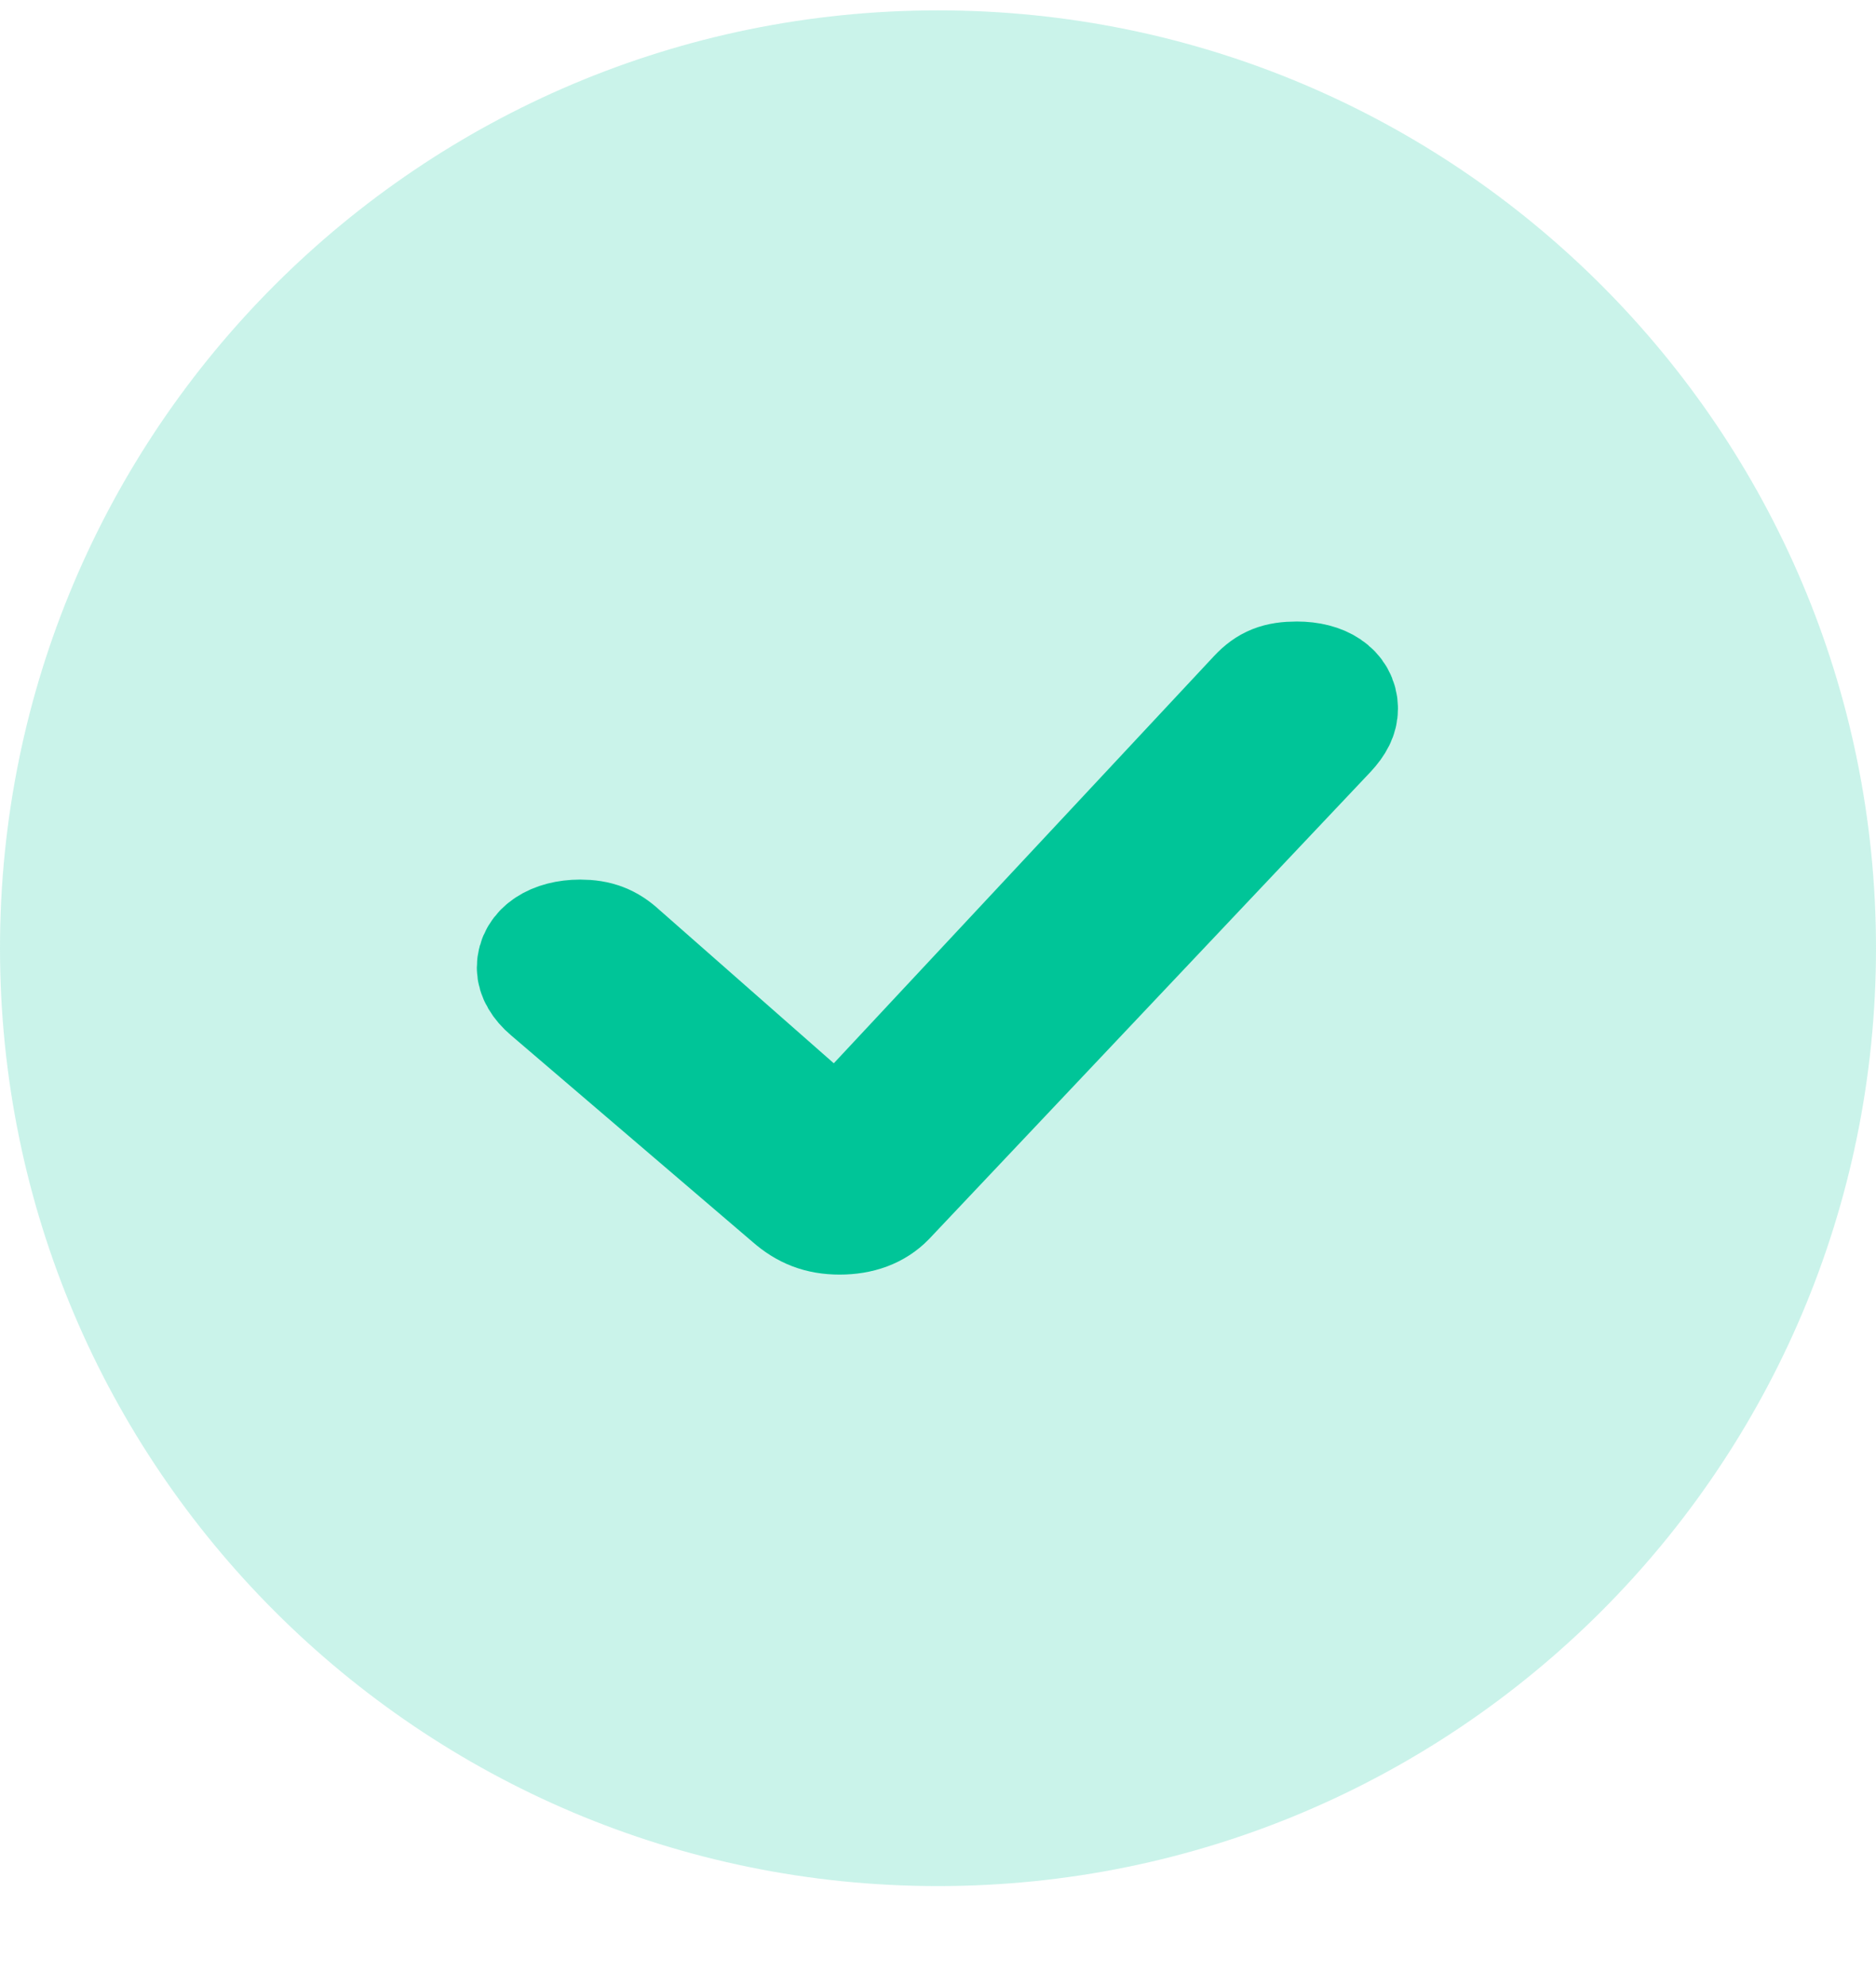
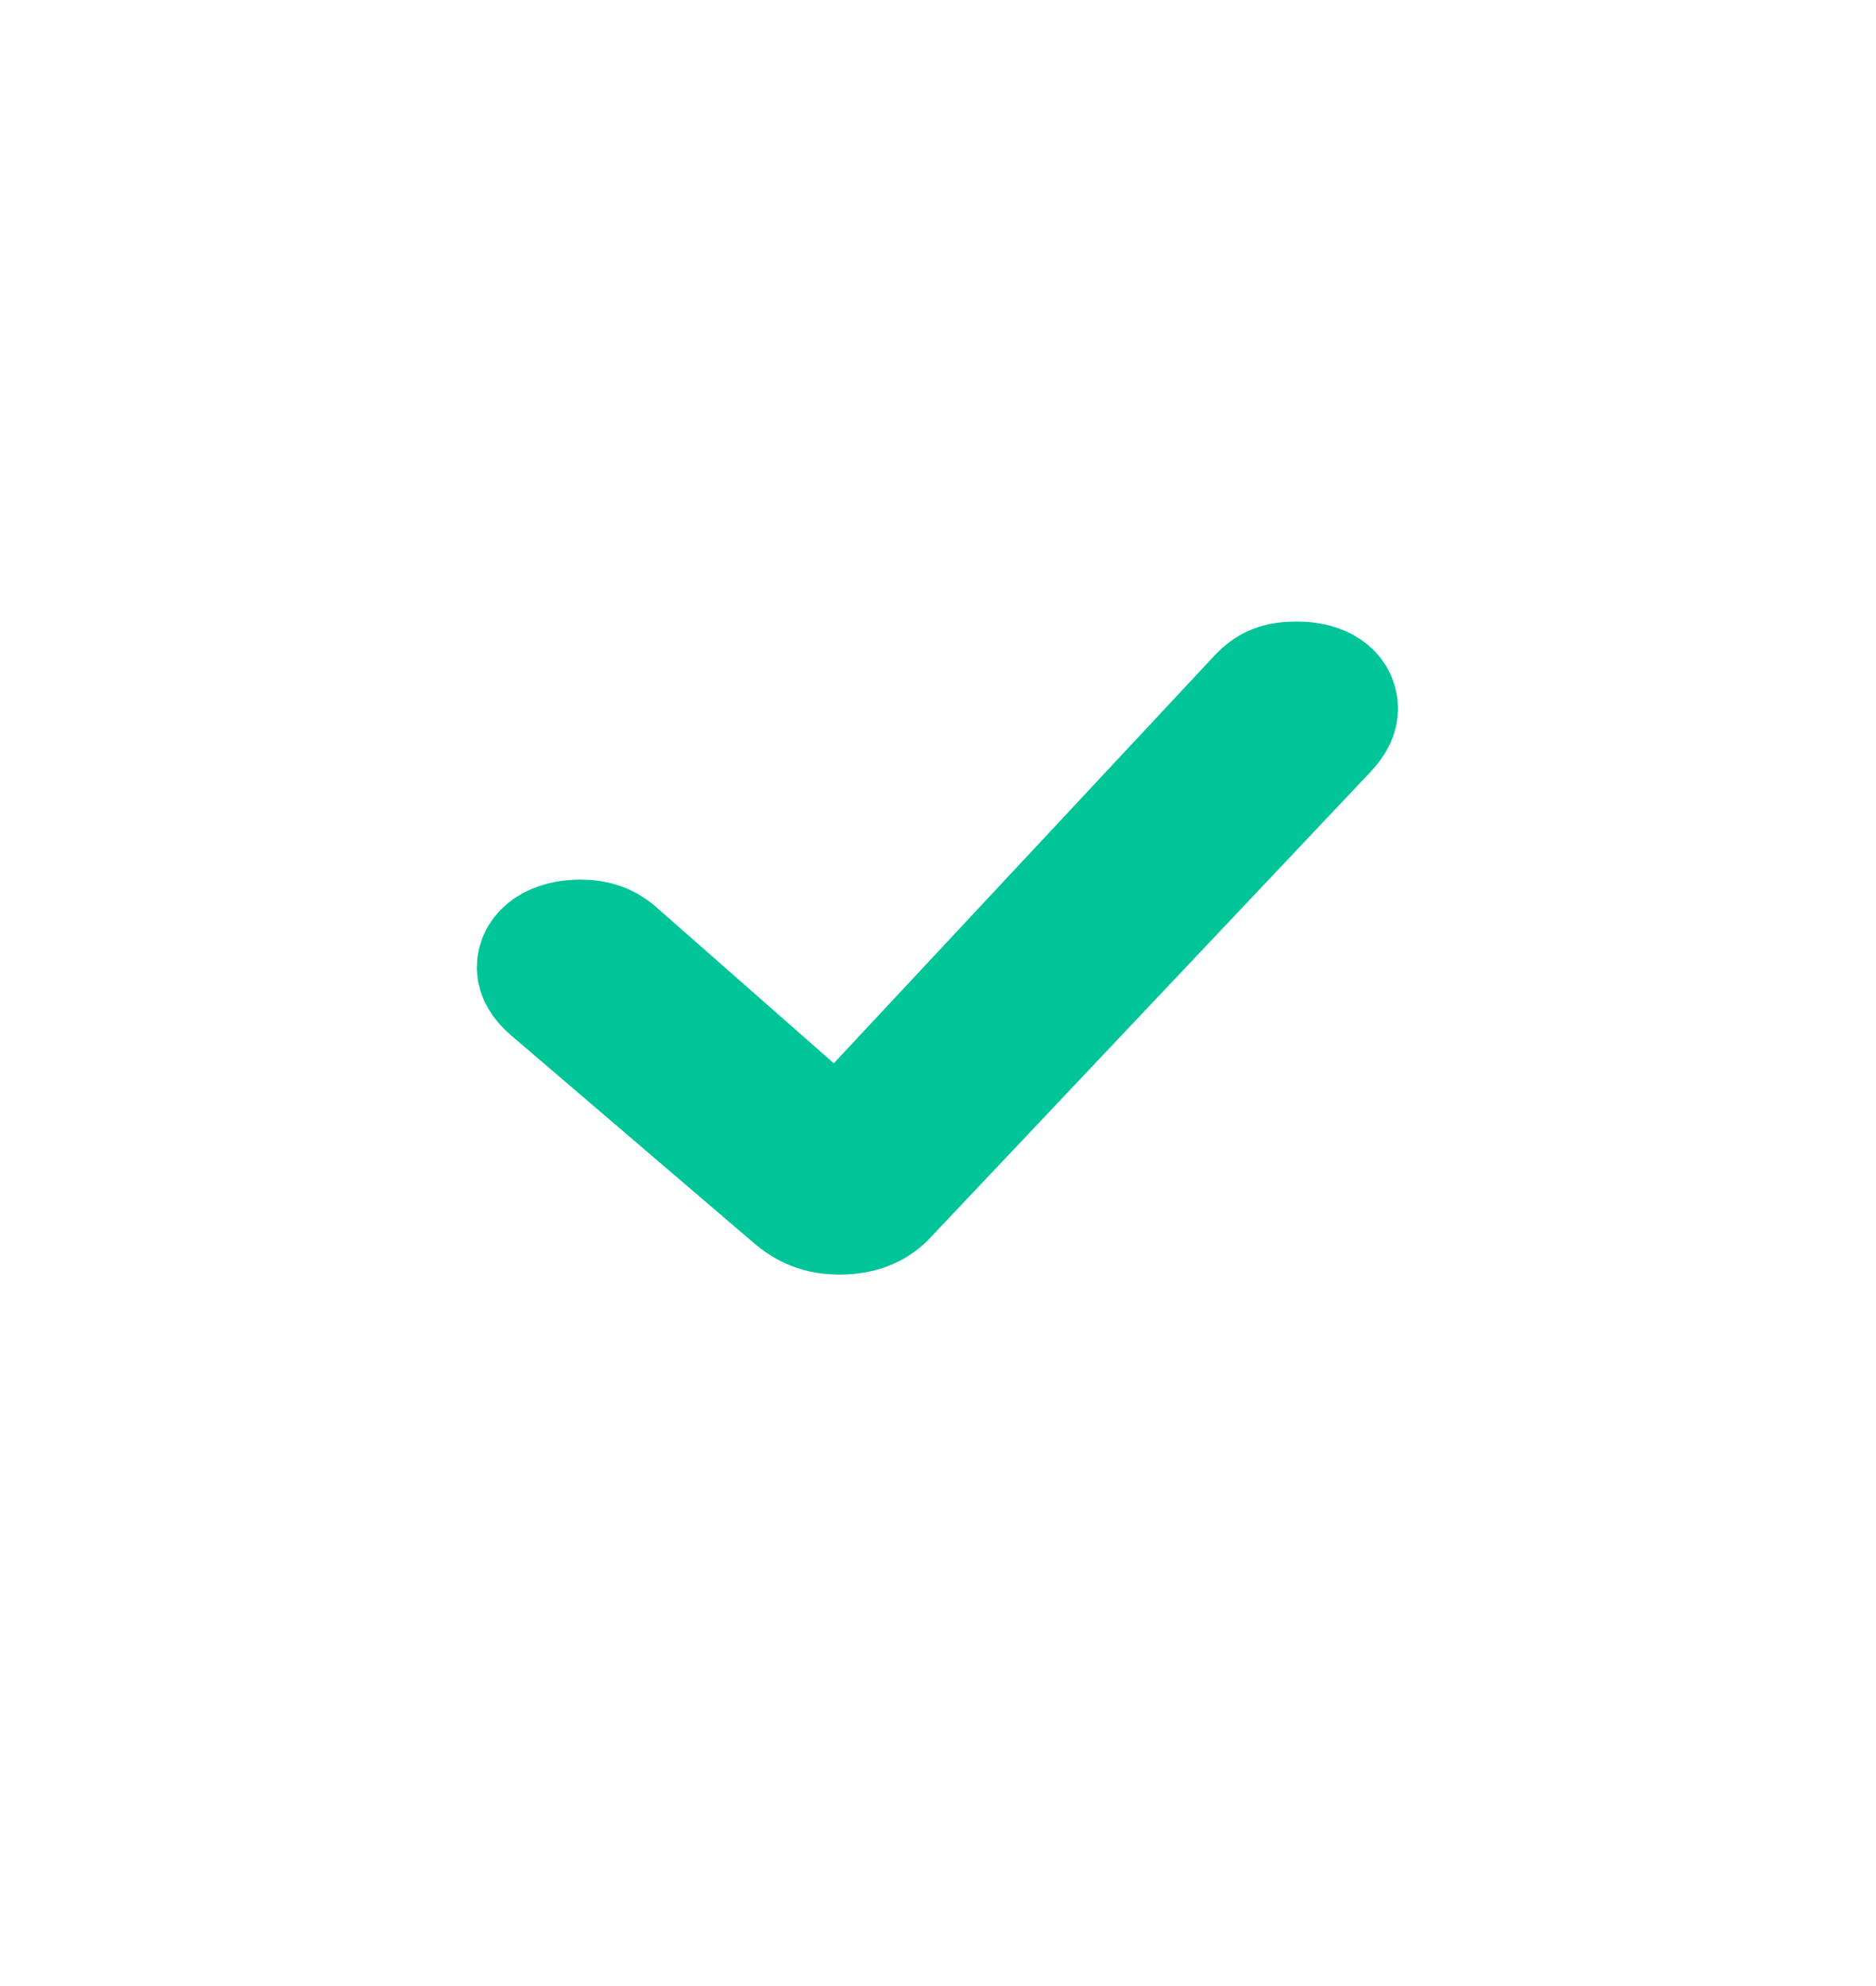
<svg xmlns="http://www.w3.org/2000/svg" width="17" height="18" viewBox="0 0 17 18" fill="none">
-   <path fill-rule="evenodd" clip-rule="evenodd" d="M8.5 17.094C13.194 17.094 17 13.288 17 8.594C17 3.899 13.194 0.094 8.5 0.094C3.806 0.094 0 3.899 0 8.594C0 13.288 3.806 17.094 8.5 17.094Z" fill="#00C598" fill-opacity="0.21" />
  <path d="M7.609 11.021C7.79 11.021 7.934 10.967 8.036 10.862L12.032 6.633C12.108 6.551 12.137 6.488 12.137 6.423C12.137 6.266 11.985 6.164 11.752 6.164C11.583 6.164 11.49 6.201 11.389 6.309L7.592 10.376L5.621 8.642C5.515 8.543 5.41 8.503 5.258 8.503C5.016 8.503 4.852 8.614 4.852 8.77C4.852 8.836 4.894 8.91 4.974 8.978L7.169 10.856C7.296 10.967 7.427 11.021 7.609 11.021Z" fill="#00C598" stroke="#00C598" stroke-width="1.062" />
</svg>